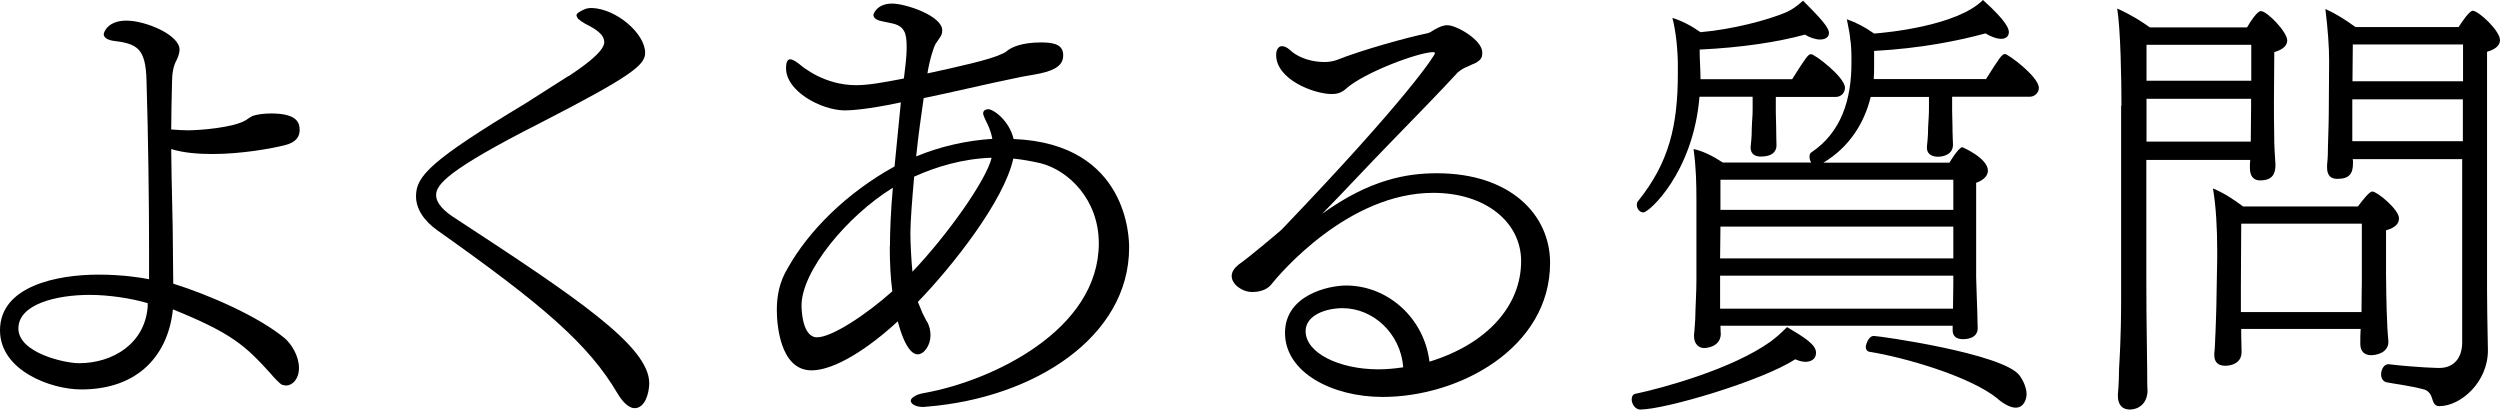
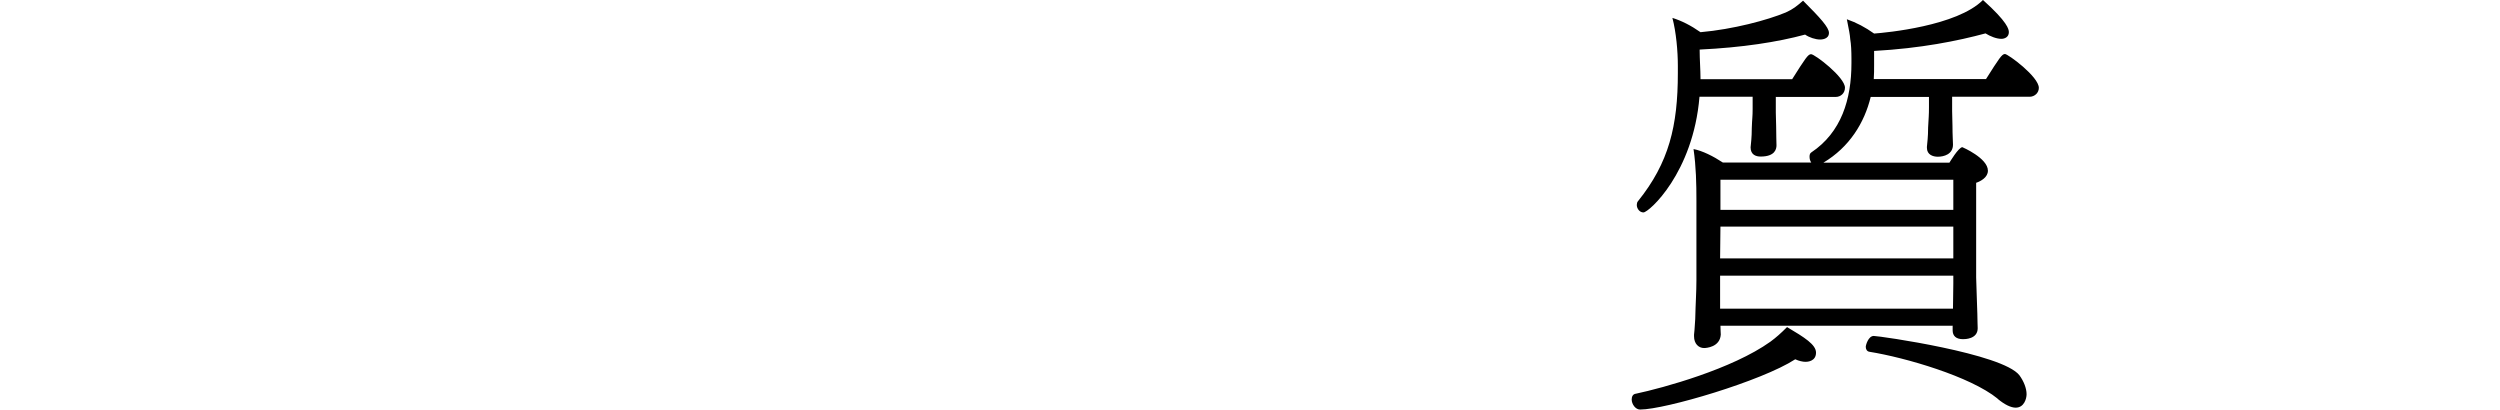
<svg xmlns="http://www.w3.org/2000/svg" id="_レイヤー_2" viewBox="0 0 146.75 24.04">
  <g id="_レイヤー_1-2">
-     <path d="M8.75,14.53c0-2.68-.05-6.54-.15-9.81-.05-1.89-.54-2.16-1.99-2.33-.37-.07-.52-.22-.52-.39,0-.07.2-.79,1.33-.79s3.12.84,3.12,1.7c0,.2-.07.39-.17.61-.2.34-.27.84-.27,1.23-.02.98-.05,1.92-.05,2.85.32.02.66.05.98.05.66,0,2.66-.15,3.39-.59.15-.1.25-.17.39-.25.29-.1.71-.15,1.11-.15,1.57,0,1.67.59,1.67.98,0,.34-.17.71-.86.88-.79.2-2.56.52-4.25.52-.86,0-1.72-.07-2.43-.29.02,2.24.1,4.28.1,5.83,0,.76.02,1.43.02,2.07,2.11.66,4.99,1.92,6.54,3.2.39.34.84,1.03.84,1.75,0,.66-.39,1.03-.76,1.03-.07,0-.17-.03-.25-.05-.12-.07-.42-.37-.66-.66-1.47-1.62-2.26-2.36-5.73-3.76-.27,2.63-1.99,4.7-5.38,4.7-1.79,0-4.77-1.11-4.77-3.47,0-2.61,3.37-3.27,5.78-3.27,1.38,0,2.48.17,2.97.27v-1.84ZM8.68,17.8c-.96-.29-2.29-.49-3.42-.49-1.94,0-4.18.54-4.18,1.97s2.7,2.04,3.56,2.04c1.99,0,3.88-1.16,4.03-3.34v-.17Z" />
-     <path d="M33.38,4.47c.66-.44,2.09-1.4,2.09-1.99,0-.49-.57-.81-1.11-1.08-.12-.07-.32-.2-.42-.29-.05-.07-.1-.15-.1-.22,0-.12.27-.25.42-.32.15-.07.25-.1.49-.1,1.43.05,3.12,1.5,3.12,2.63,0,.71-.76,1.35-6.22,4.15-5.38,2.73-6.05,3.59-6.05,4.2,0,.49.47.96,1.18,1.4,7.03,4.6,11.33,7.47,11.33,9.64,0,.59-.25,1.47-.86,1.47-.27,0-.64-.25-1.01-.88-1.7-2.88-4.35-5.16-10.54-9.54-.84-.59-1.28-1.3-1.28-2.02,0-1.18.84-2.09,6.44-5.46l2.51-1.6Z" />
-     <path d="M54.4,18.85c.17.29.22.57.22.84,0,.57-.37,1.11-.76,1.11-.22,0-.71-.22-1.16-1.94-1.67,1.55-3.69,2.88-5.06,2.88-1.89,0-2.04-2.8-2.04-3.54,0-.84.15-1.65.64-2.46,1.21-2.16,3.42-4.4,6.27-5.97l.37-3.76c-2.19.47-3.15.47-3.32.47-1.35-.02-3.42-1.11-3.42-2.48,0-.27.05-.52.25-.52.12,0,.29.1.54.29.2.17,1.47,1.23,3.32,1.23.71,0,1.57-.15,2.8-.39,0-.03.02-.07.02-.1.15-1.16.15-1.52.15-1.77,0-.79-.12-1.23-.91-1.38l-.57-.12c-.34-.07-.47-.22-.47-.37,0-.02.17-.66,1.11-.66.76,0,2.93.71,2.93,1.57,0,.17-.05.32-.15.44l-.25.37c-.07.12-.32.79-.47,1.72,1.79-.39,3.69-.81,4.33-1.13.1-.03.15-.07.22-.1l.2-.15c.22-.15.76-.44,1.94-.44.88,0,1.28.2,1.28.76s-.44.86-1.35,1.06c-.47.1-1.01.17-1.43.27-1.82.37-3.61.81-5.41,1.18-.15,1.03-.32,2.24-.44,3.42,1.43-.59,2.95-.93,4.47-1.03-.05-.29-.15-.59-.29-.88-.25-.49-.25-.59-.25-.61,0-.25.29-.25.29-.25.34,0,1.25.69,1.5,1.75,6.76.27,6.78,5.9,6.78,6.37,0,5.24-5.55,8.83-11.87,9.34-.07,0-.15.02-.22.02-.34,0-.64-.12-.71-.29,0-.02-.02-.05-.02-.07,0-.1.1-.2.2-.25.12-.1.34-.17.64-.22,3.91-.71,10.2-3.66,10.2-8.78,0-2.56-1.77-4.28-3.42-4.7-.54-.12-1.06-.22-1.6-.27-.54,2.48-3.59,6.34-5.6,8.41l.27.66.25.49ZM52.24,14.46c0-.86.05-2.09.17-3.44-2.68,1.65-5.36,4.89-5.36,6.91,0,.27.05,1.87.91,1.87s2.85-1.3,4.42-2.7c-.1-.74-.15-1.62-.15-2.63ZM53.66,10.37c-.12,1.38-.22,2.61-.22,3.34,0,.49.05,1.57.12,2.24,2.04-2.14,4.33-5.36,4.65-6.69-1.67.05-3.25.52-4.55,1.11Z" />
-     <path d="M84.97,1.48c.52,0,2.04.86,2.04,1.6,0,.25-.02.42-.44.64-.2.07-.42.2-.57.25-.15.07-.37.22-.42.27-1.01,1.11-2.58,2.7-4.01,4.18-1.25,1.28-2.73,2.88-3.96,4.13,2.8-2.02,4.97-2.38,6.74-2.38,4.28,0,6.64,2.41,6.64,5.26,0,4.97-5.29,7.87-9.83,7.87-2.95,0-5.73-1.43-5.73-3.76,0-2.21,2.53-2.78,3.59-2.78,2.41,0,4.57,1.87,4.89,4.47,3.44-1.06,5.38-3.32,5.38-5.9,0-2.29-2.09-4.01-5.16-4.01-4.99,0-9,4.74-9.51,5.38-.27.34-.74.44-1.11.44-.62,0-1.21-.47-1.21-.93,0-.27.17-.49.42-.69.61-.42,2.38-1.92,2.51-2.04,7.45-7.77,9-10.25,9-10.35,0-.05-.03-.07-.1-.07-.86,0-4.06,1.2-5.11,2.14-.27.25-.54.32-.84.32-1.06,0-3.27-.86-3.27-2.29,0-.34.15-.52.34-.52.15,0,.29.07.47.22.29.29.98.71,2.06.71.25,0,.49-.05.69-.12,1.48-.59,4.15-1.33,5.33-1.57.12-.02.25-.12.42-.22.27-.15.49-.25.74-.25ZM78.8,18.09c-.93,0-2.16.39-2.16,1.35,0,1.28,1.97,2.24,4.28,2.24.49,0,.98-.05,1.45-.12-.15-1.97-1.75-3.47-3.56-3.47Z" />
    <path d="M96.27,24.04c-.27,0-.49-.32-.49-.59,0-.17.07-.32.25-.34,1.6-.34,5.65-1.45,7.89-3.05.34-.25.61-.49.98-.86,1.03.61,1.7,1.03,1.7,1.5,0,.52-.52.54-.61.54-.17,0-.39-.05-.61-.15-1.97,1.28-7.65,2.95-9.1,2.95ZM104.24,5.68v.93c0,.27.02.52.02.79,0,.59.02.93.02,1.13s-.07.66-.93.66c-.27,0-.59-.1-.59-.54.02-.22.07-.57.07-1.13.02-.59.05-.64.05-1.13v-.71h-3.12c-.37,4.47-2.97,6.79-3.29,6.79-.22,0-.39-.22-.39-.44,0-.07.02-.17.07-.22,1.82-2.26,2.34-4.42,2.34-7.52v-.44c0-.84-.1-1.97-.32-2.8.54.17,1.08.44,1.65.84,1.92-.17,3.93-.71,5.01-1.16.44-.2.64-.37,1.01-.69,1.01,1.01,1.52,1.57,1.52,1.89,0,.39-.47.39-.52.39-.27,0-.64-.12-.88-.29-1.62.44-3.69.76-6.19.88,0,.59.05,1.2.05,1.67v.07h5.38c.76-1.2.93-1.47,1.11-1.47.22,0,1.99,1.35,1.99,1.97,0,.32-.25.54-.54.54h-3.51ZM114.63,19.12h-13.64c0,.2.02.44.02.52-.05.74-.86.79-.98.79-.32,0-.59-.25-.59-.69v-.1s.05-.44.07-.91c.02-.93.07-1.57.07-2.29v-4.67c0-.98-.02-1.99-.17-3.02.52.1,1.16.42,1.72.79h5.19c-.07-.1-.1-.22-.1-.34,0-.1.02-.2.1-.25,1.77-1.18,2.36-3.12,2.36-5.24v-.27c0-.42-.02-.86-.07-1.13-.02-.29-.07-.52-.2-1.18.57.2,1.08.47,1.6.84.69-.05,4.87-.44,6.39-1.97,1.45,1.3,1.52,1.72,1.52,1.89,0,.29-.25.39-.44.39-.29,0-.66-.15-.93-.32-1.62.44-3.81.88-6.54,1.03v.81c0,.27,0,.57-.02.84h6.59c.76-1.2.93-1.47,1.11-1.47s1.99,1.33,1.99,1.99c0,.29-.25.52-.54.52h-4.55v.84c0,.29.02.57.02.86,0,.57.03.93.03,1.11,0,.57-.54.71-.89.71-.29,0-.64-.12-.64-.52v-.07c.02-.22.07-.57.07-1.13.03-.59.05-.69.05-1.18v-.61h-3.42c-.37,1.52-1.25,2.95-2.78,3.86h7.4s.54-.91.76-.91c0,0,1.5.64,1.5,1.38,0,.39-.42.62-.69.71v5.56c0,.32.07,1.87.07,2.14s.02.76.02.84c0,.64-.76.64-.86.64-.42,0-.61-.2-.61-.52v-.25ZM114.66,13.3h-13.67c0,.66-.02,1.3-.02,1.87h13.69v-1.87ZM114.66,16.18h-13.69v1.94h13.67c0-.25.02-1.06.02-1.47v-.47ZM114.66,10.55h-13.67v1.77h13.67v-1.77ZM117.26,23.4c-1.6-1.3-5.41-2.41-7.52-2.75-.15-.02-.22-.15-.22-.29,0-.1.15-.64.47-.64s7.57,1.03,8.55,2.31c.25.34.42.76.42,1.11,0,.27-.15.79-.64.79-.27,0-.64-.17-1.06-.52Z" />
-     <path d="M124.53,6.2c0-1.48-.05-4.47-.25-5.7.86.39,1.43.76,1.92,1.11h5.7c.22-.39.61-.96.81-.96.37,0,1.55,1.23,1.55,1.72,0,.25-.17.52-.76.69l-.02,2.95c0,.37,0,1.28.02,2.34,0,.32.07,1.23.07,1.33,0,.76-.42.91-.91.91-.37,0-.59-.25-.59-.71v-.07c0-.12,0-.27.02-.42h-6.1v7.2c0,2.41.05,4.33.05,5.21,0,.29,0,.91.02,1.11,0,.81-.57,1.13-1.03,1.13-.54,0-.71-.39-.71-.79v-.12c.05-.44.07-1.3.07-1.5.02-.42.12-1.79.12-4.01V6.2ZM132.15,2.63h-6.15v2.11h6.15v-2.11ZM132.15,5.8h-6.15v2.51h6.12c0-.34.02-1.62.02-2.07v-.44ZM131.56,19.32v.39c0,.22.02.71.02.88v.07c0,.69-.64.81-.96.81-.49,0-.64-.29-.64-.62v-.12c.05-.34.05-1.03.07-1.21,0-.32.05-.86.07-2.68l.03-1.65v-.52c0-1.25-.07-2.58-.25-3.61.69.29,1.23.66,1.77,1.06h6.74c.32-.44.69-.88.84-.88.29,0,1.57,1.06,1.57,1.57,0,.27-.15.54-.76.71v2.53c0,.29.02,2.09.07,2.95,0,.27.07,1.01.07,1.06,0,.69-.79.79-1.01.79-.39,0-.64-.22-.64-.66,0-.29,0-.64.02-.88h-7.03ZM138.64,13.13h-7.08l-.02,3.69v1.5h7.08c0-.66.02-1.57.02-1.82v-3.37ZM144.54,9.34h-6.44s.02.07.02.1v.15c0,.61-.22.91-.93.91-.47,0-.59-.32-.59-.66v-.17c.05-.42.05-.84.05-1.03,0-.27.05-1.33.05-2.09l.02-2.97c0-.83-.07-1.82-.22-3.05.71.32,1.18.64,1.77,1.06h6.05c.2-.32.64-.96.83-.96.34,0,1.6,1.18,1.6,1.72,0,.25-.17.52-.76.69v14.06c0,.37.02,2.38.05,3.42v.05c0,1.87-1.6,3.27-2.85,3.27-.25,0-.34-.15-.44-.49-.07-.25-.25-.44-.47-.49-.69-.2-1.7-.32-2.19-.42-.22-.05-.32-.25-.32-.47,0-.27.17-.59.42-.59h.02c1.7.2,2.95.22,2.97.22.88,0,1.35-.61,1.35-1.5v-10.74ZM144.57,2.61h-6.46l-.02,2.16h6.49v-2.16ZM144.57,5.83h-6.49v2.46h6.49v-2.46Z" />
  </g>
</svg>